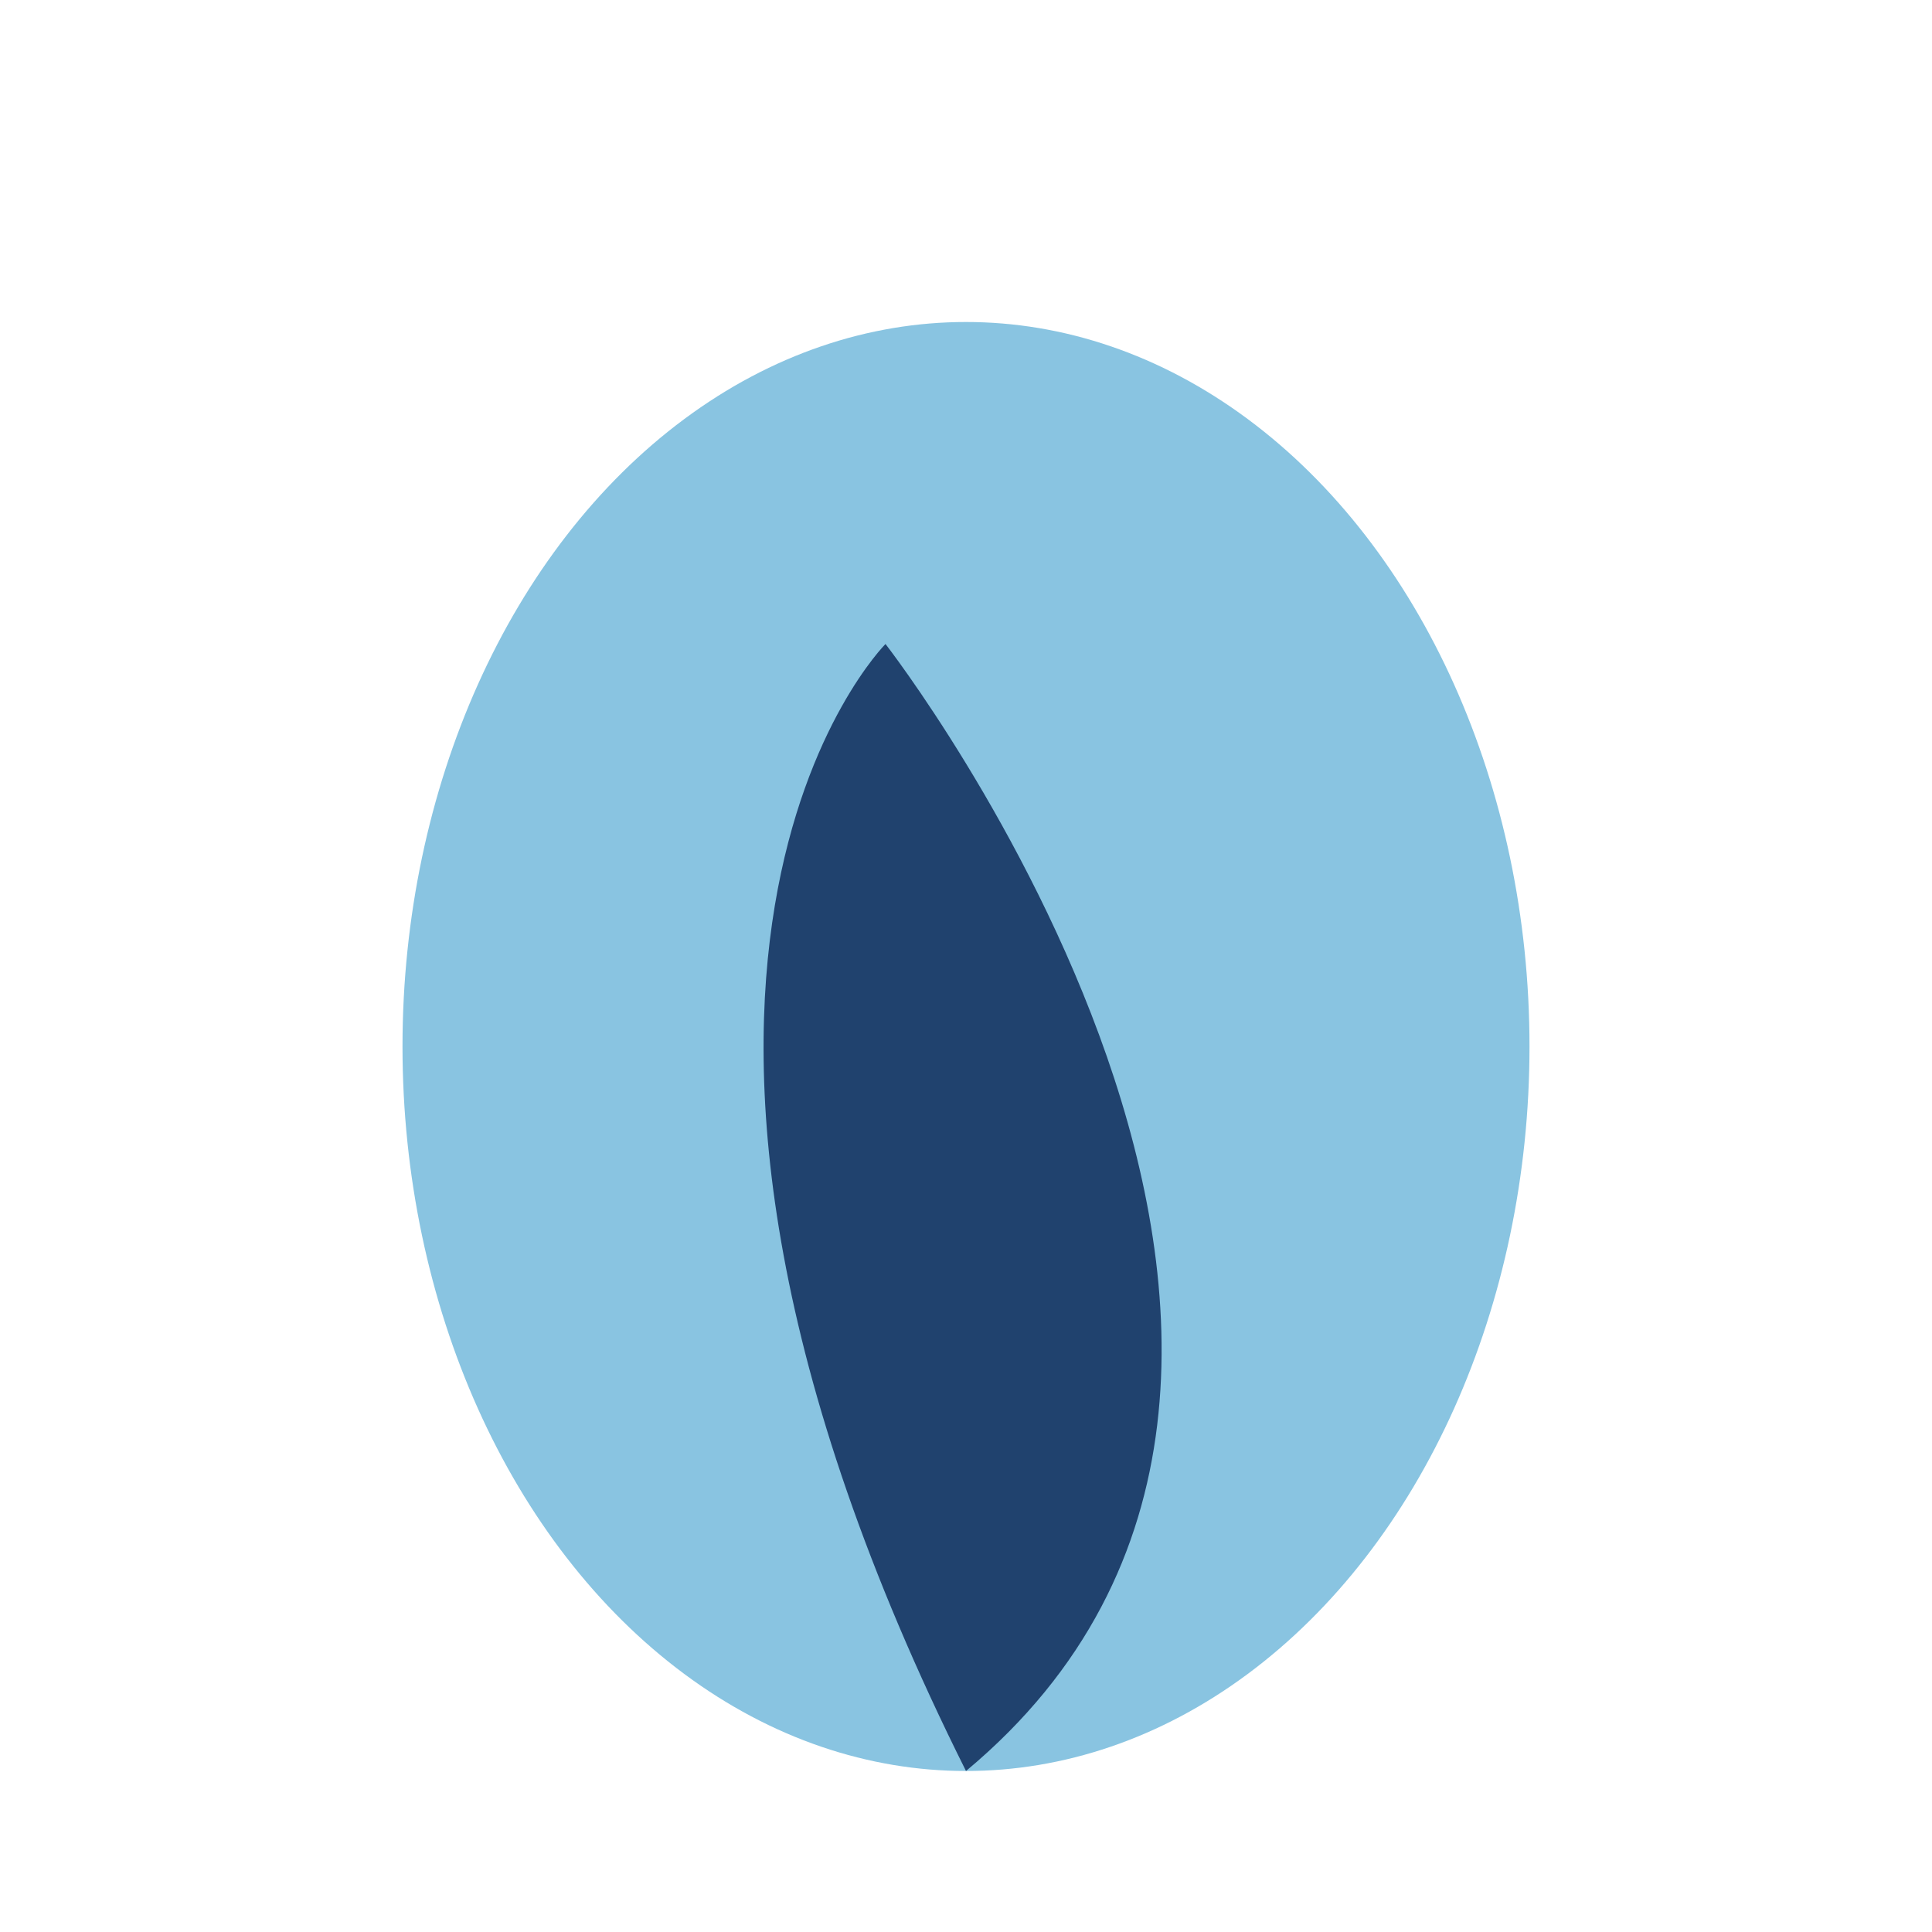
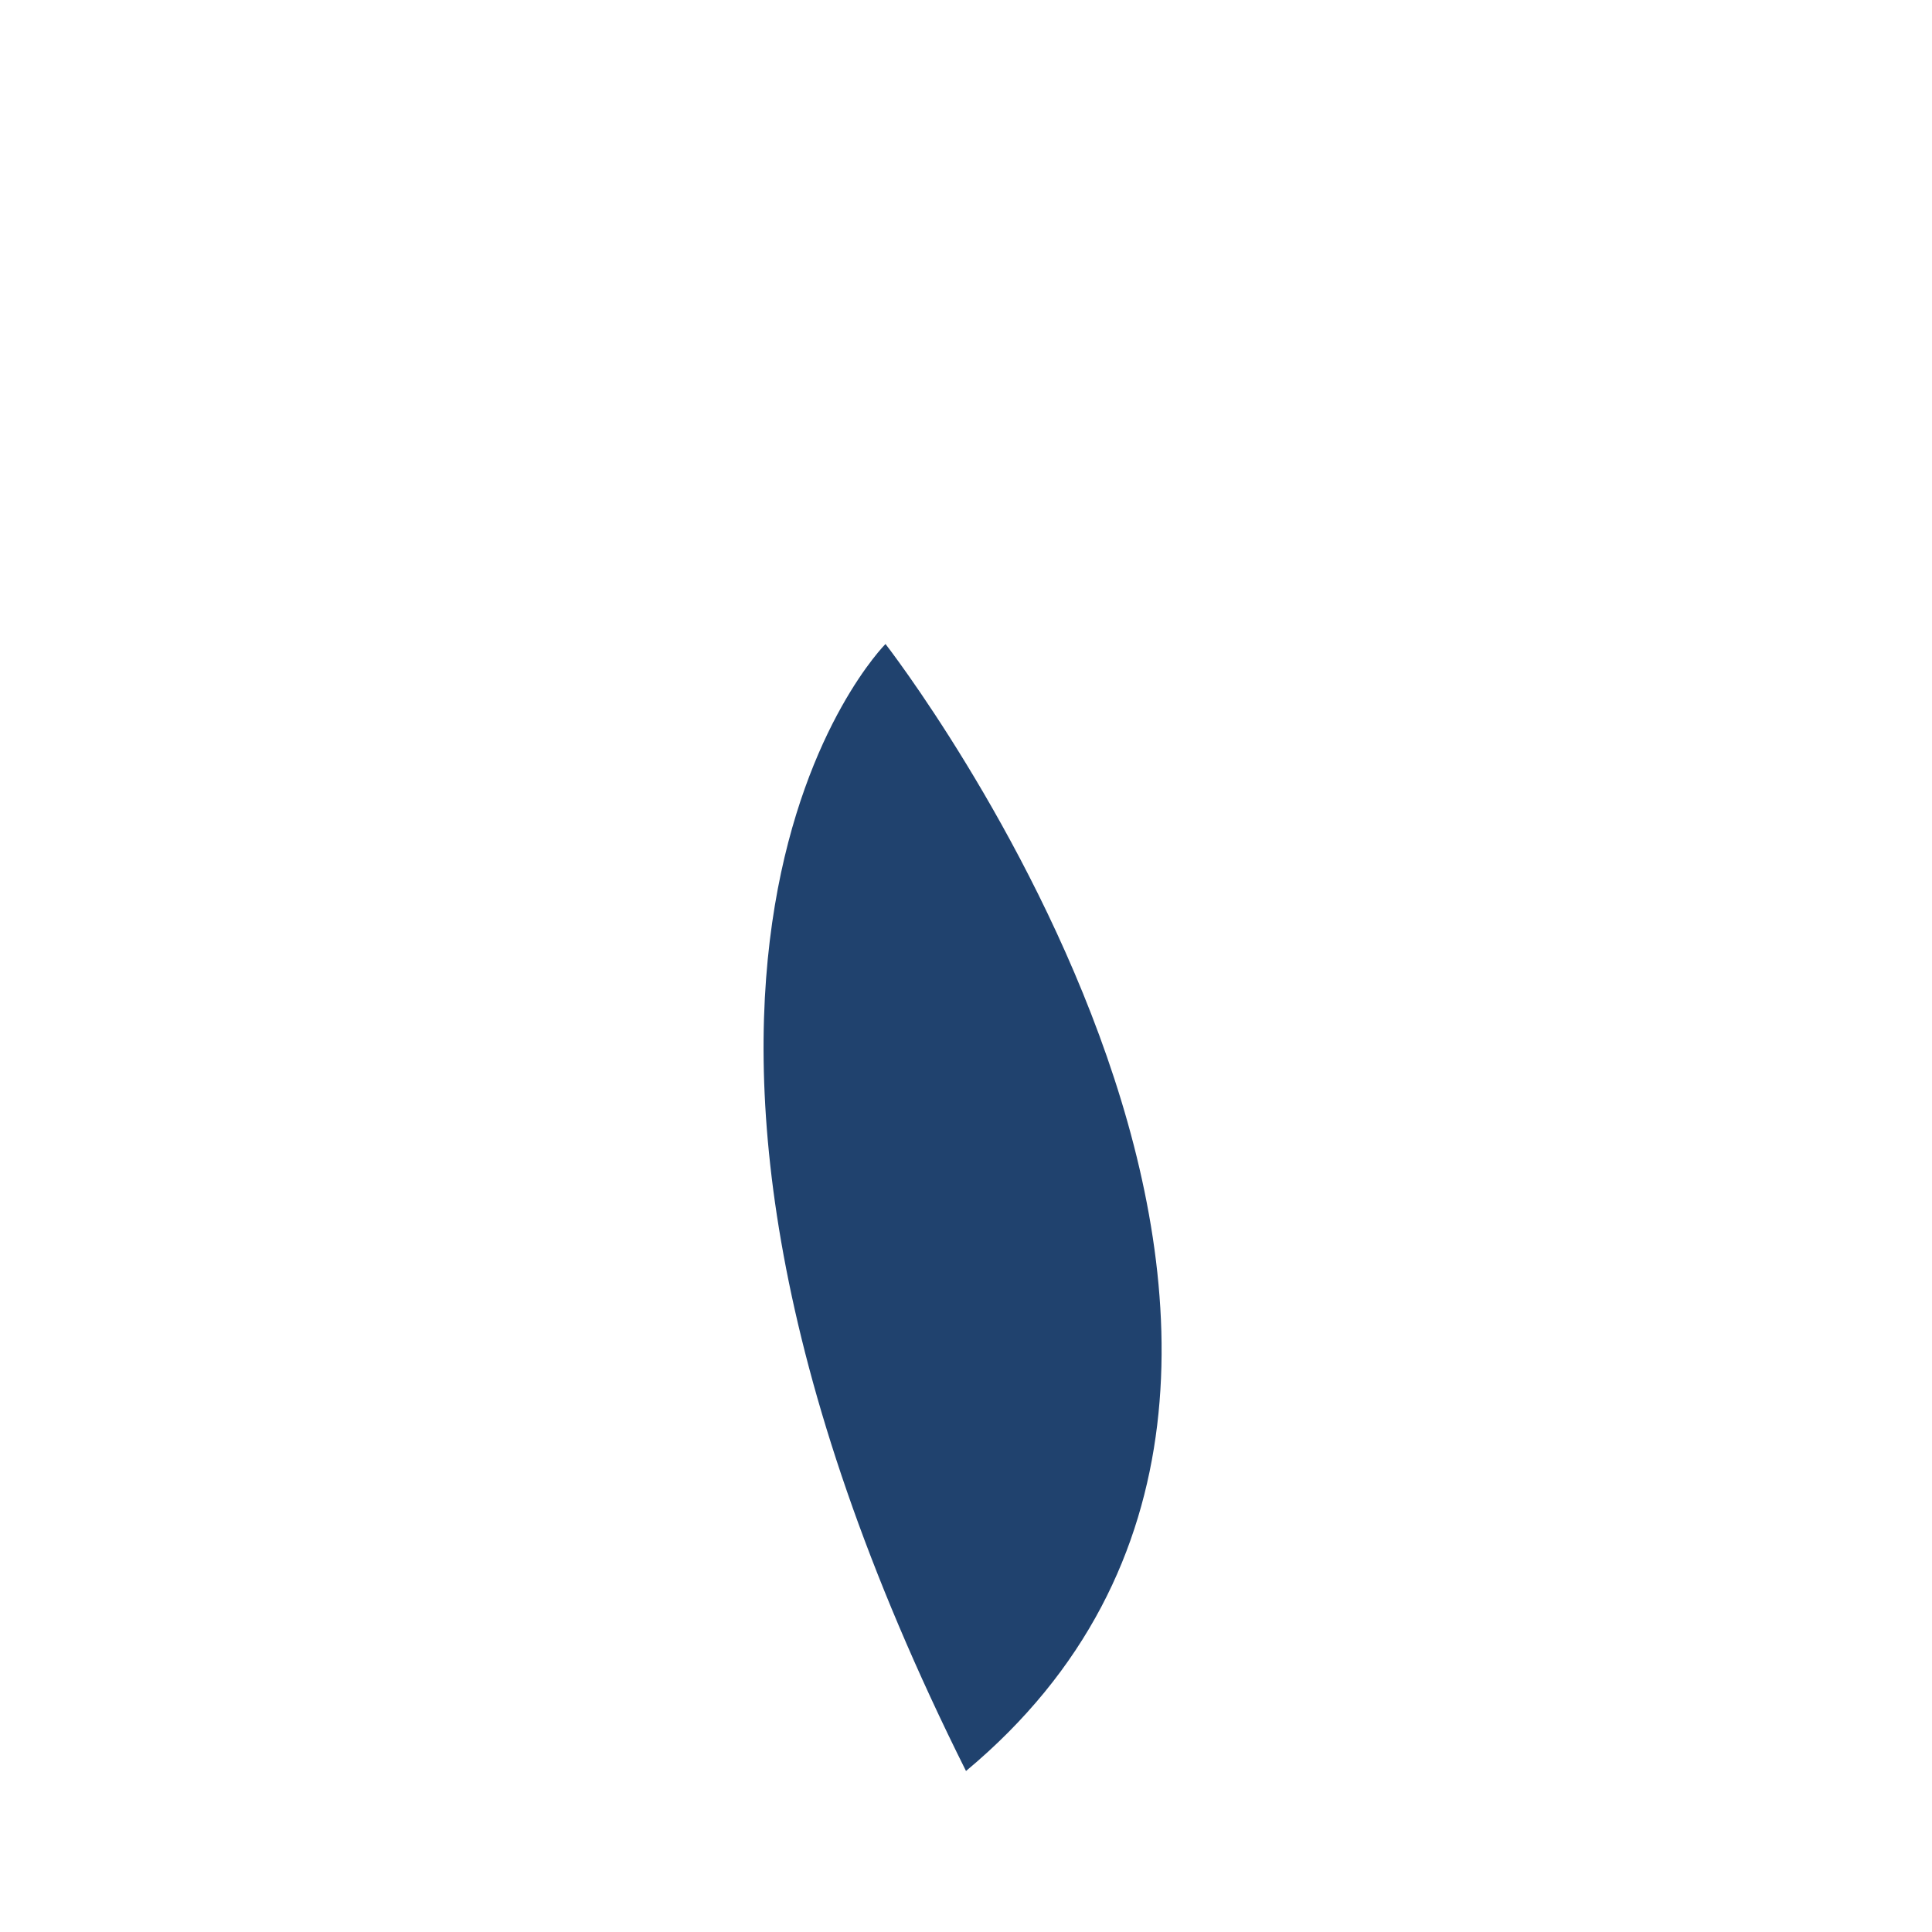
<svg xmlns="http://www.w3.org/2000/svg" width="24" height="24" viewBox="0 0 24 24">
-   <ellipse cx="12" cy="13" rx="7" ry="9" fill="#89C4E1" />
  <path d="M12 22c6-5-1-14-1-14S7 12 12 22z" fill="#20426E" />
</svg>